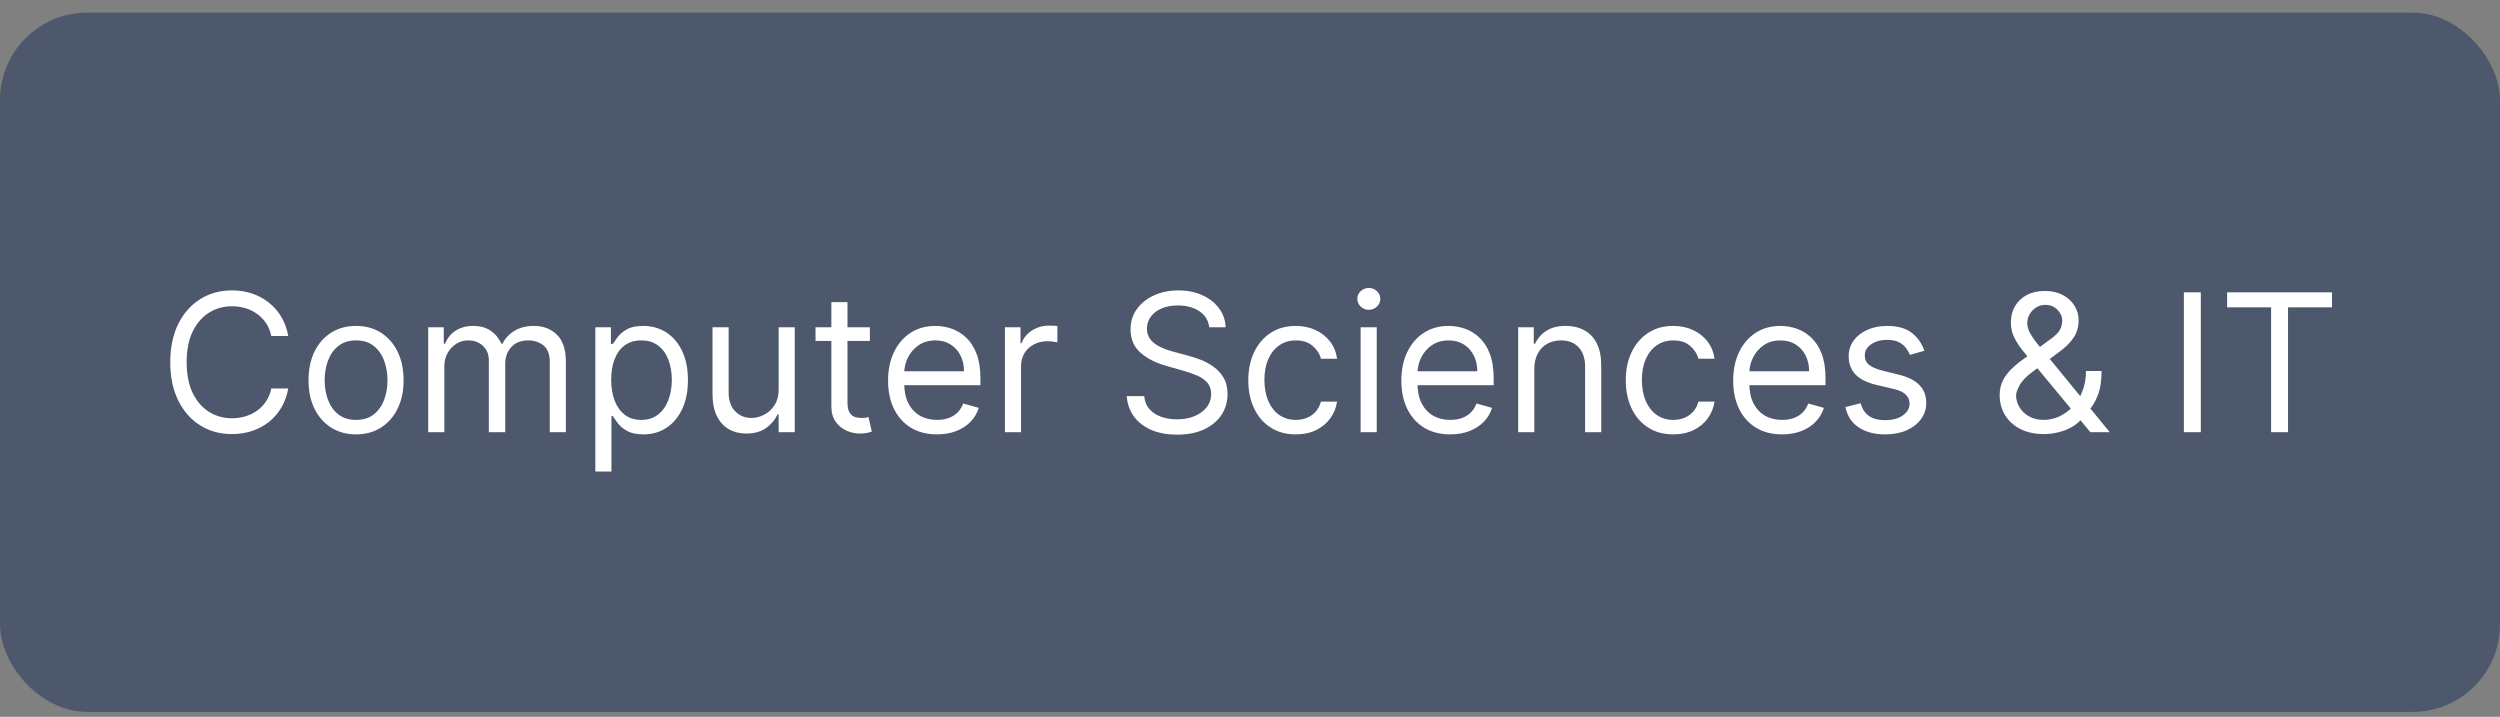
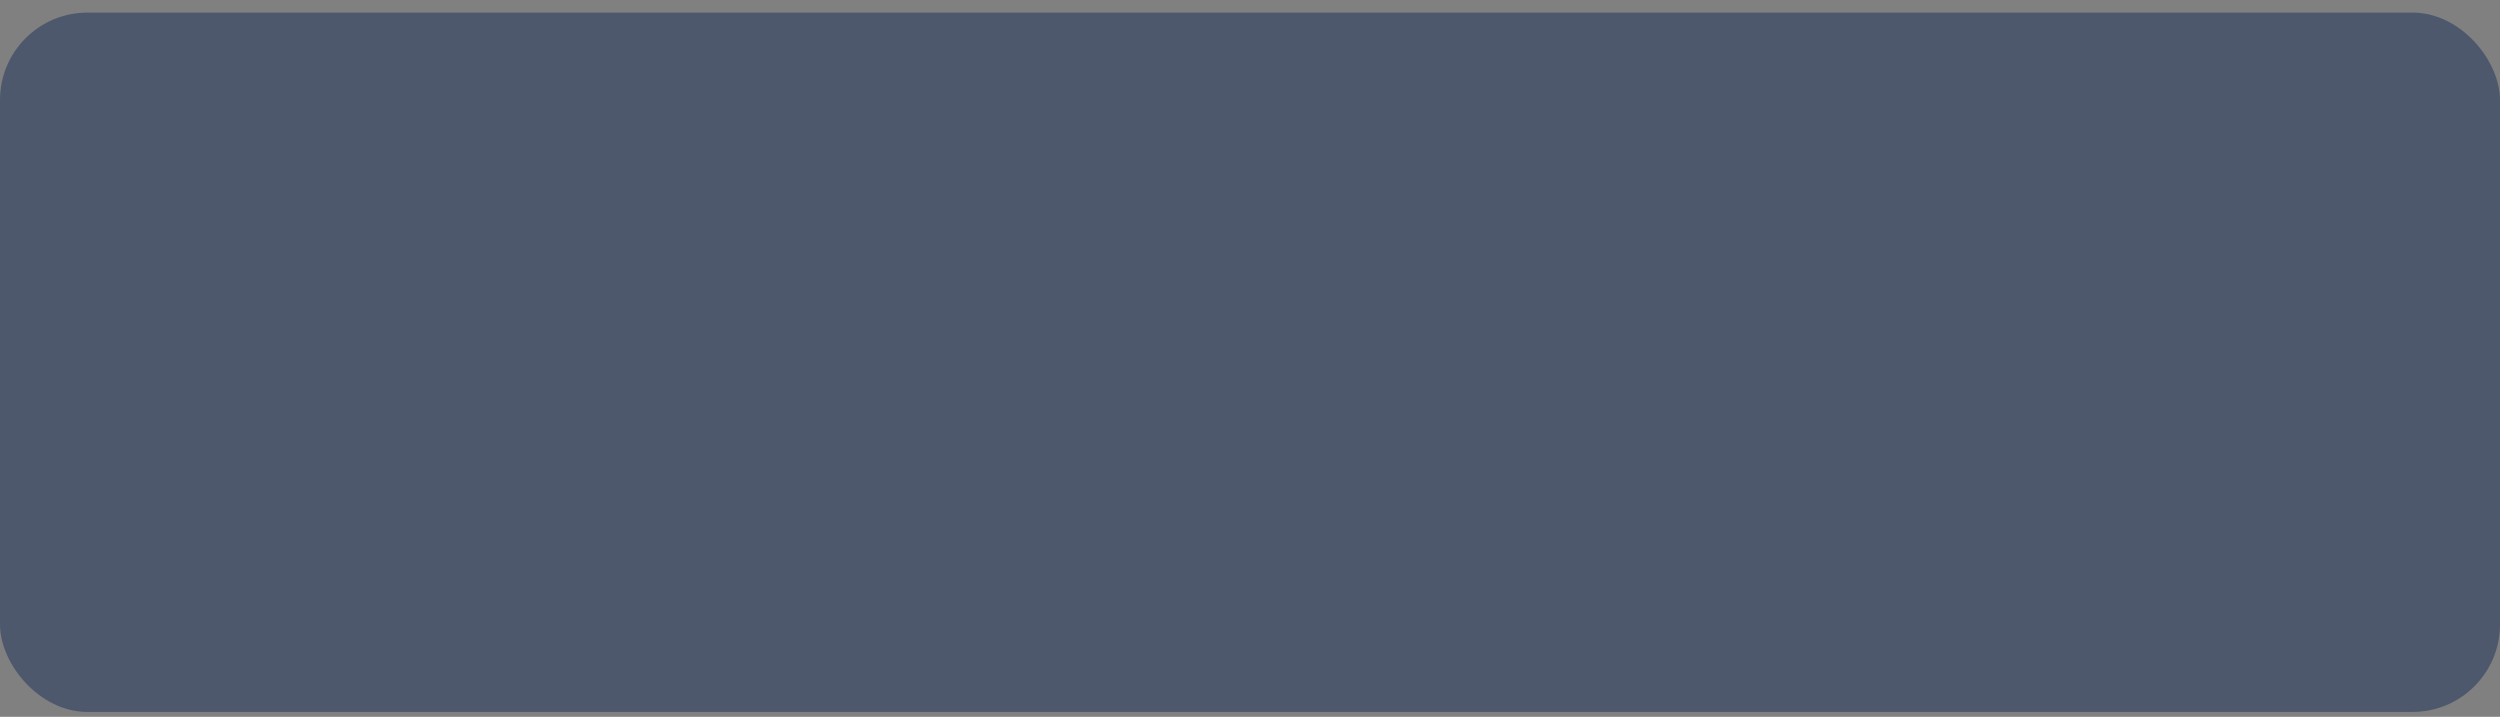
<svg xmlns="http://www.w3.org/2000/svg" width="143" height="41" viewBox="0 0 143 41" fill="none">
  <rect x="0" y="0" width="143" height="41" fill="#808080" stroke="none" />
  <rect y="0.721" width="143" height="40" rx="5" fill="#4D586C" />
-   <path d="M16.489 19.221H15.52C15.463 18.942 15.363 18.697 15.219 18.486C15.079 18.275 14.907 18.098 14.704 17.955C14.503 17.809 14.28 17.7 14.036 17.627C13.791 17.554 13.536 17.518 13.27 17.518C12.786 17.518 12.347 17.64 11.954 17.885C11.563 18.13 11.252 18.49 11.02 18.967C10.791 19.443 10.676 20.028 10.676 20.721C10.676 21.413 10.791 21.998 11.02 22.475C11.252 22.951 11.563 23.312 11.954 23.557C12.347 23.801 12.786 23.924 13.27 23.924C13.536 23.924 13.791 23.887 14.036 23.814C14.28 23.741 14.503 23.634 14.704 23.49C14.907 23.344 15.079 23.166 15.219 22.955C15.363 22.741 15.463 22.497 15.52 22.221H16.489C16.416 22.63 16.283 22.995 16.09 23.318C15.898 23.641 15.658 23.916 15.372 24.143C15.085 24.366 14.764 24.537 14.407 24.654C14.053 24.771 13.674 24.83 13.27 24.83C12.588 24.83 11.981 24.663 11.45 24.33C10.918 23.997 10.501 23.523 10.196 22.908C9.891 22.294 9.739 21.564 9.739 20.721C9.739 19.877 9.891 19.148 10.196 18.533C10.501 17.919 10.918 17.445 11.45 17.111C11.981 16.778 12.588 16.611 13.27 16.611C13.674 16.611 14.053 16.67 14.407 16.787C14.764 16.904 15.085 17.076 15.372 17.303C15.658 17.527 15.898 17.8 16.09 18.123C16.283 18.443 16.416 18.809 16.489 19.221ZM20.367 24.846C19.825 24.846 19.35 24.717 18.941 24.459C18.535 24.201 18.217 23.84 17.988 23.377C17.761 22.913 17.648 22.372 17.648 21.752C17.648 21.127 17.761 20.581 17.988 20.115C18.217 19.649 18.535 19.287 18.941 19.029C19.35 18.771 19.825 18.643 20.367 18.643C20.908 18.643 21.382 18.771 21.789 19.029C22.197 19.287 22.515 19.649 22.742 20.115C22.971 20.581 23.085 21.127 23.085 21.752C23.085 22.372 22.971 22.913 22.742 23.377C22.515 23.84 22.197 24.201 21.789 24.459C21.382 24.717 20.908 24.846 20.367 24.846ZM20.367 24.018C20.778 24.018 21.117 23.912 21.382 23.701C21.648 23.49 21.845 23.213 21.972 22.869C22.1 22.525 22.164 22.153 22.164 21.752C22.164 21.351 22.1 20.977 21.972 20.631C21.845 20.285 21.648 20.005 21.382 19.791C21.117 19.578 20.778 19.471 20.367 19.471C19.955 19.471 19.617 19.578 19.351 19.791C19.085 20.005 18.889 20.285 18.761 20.631C18.634 20.977 18.57 21.351 18.57 21.752C18.57 22.153 18.634 22.525 18.761 22.869C18.889 23.213 19.085 23.49 19.351 23.701C19.617 23.912 19.955 24.018 20.367 24.018ZM24.493 24.721V18.721H25.383V19.658H25.461C25.586 19.338 25.788 19.089 26.067 18.912C26.346 18.732 26.68 18.643 27.071 18.643C27.467 18.643 27.796 18.732 28.059 18.912C28.325 19.089 28.532 19.338 28.68 19.658H28.743C28.896 19.348 29.127 19.102 29.434 18.92C29.741 18.735 30.11 18.643 30.54 18.643C31.076 18.643 31.515 18.811 31.856 19.146C32.197 19.48 32.368 19.999 32.368 20.705V24.721H31.446V20.705C31.446 20.262 31.325 19.946 31.082 19.756C30.84 19.566 30.555 19.471 30.227 19.471C29.805 19.471 29.478 19.598 29.247 19.854C29.015 20.106 28.899 20.426 28.899 20.814V24.721H27.961V20.611C27.961 20.27 27.851 19.995 27.629 19.787C27.408 19.576 27.123 19.471 26.774 19.471C26.534 19.471 26.31 19.535 26.102 19.662C25.896 19.79 25.73 19.967 25.602 20.193C25.477 20.417 25.415 20.676 25.415 20.971V24.721H24.493ZM34.053 26.971V18.721H34.944V19.674H35.053C35.121 19.57 35.215 19.437 35.334 19.275C35.457 19.111 35.631 18.965 35.858 18.838C36.087 18.708 36.397 18.643 36.788 18.643C37.293 18.643 37.738 18.769 38.123 19.021C38.509 19.274 38.81 19.632 39.026 20.096C39.242 20.559 39.35 21.106 39.35 21.736C39.35 22.372 39.242 22.922 39.026 23.389C38.81 23.852 38.51 24.212 38.127 24.467C37.745 24.719 37.303 24.846 36.803 24.846C36.418 24.846 36.109 24.782 35.877 24.654C35.646 24.524 35.467 24.377 35.342 24.213C35.217 24.046 35.121 23.908 35.053 23.799H34.975V26.971H34.053ZM34.959 21.721C34.959 22.174 35.026 22.574 35.159 22.92C35.291 23.264 35.486 23.533 35.741 23.729C35.996 23.921 36.308 24.018 36.678 24.018C37.064 24.018 37.385 23.916 37.643 23.713C37.904 23.507 38.099 23.231 38.229 22.885C38.362 22.536 38.428 22.148 38.428 21.721C38.428 21.299 38.363 20.919 38.233 20.58C38.105 20.239 37.911 19.969 37.651 19.771C37.393 19.571 37.069 19.471 36.678 19.471C36.303 19.471 35.988 19.566 35.733 19.756C35.478 19.943 35.285 20.206 35.155 20.545C35.025 20.881 34.959 21.273 34.959 21.721ZM44.538 22.268V18.721H45.459V24.721H44.538V23.705H44.475C44.334 24.01 44.116 24.269 43.819 24.482C43.522 24.693 43.147 24.799 42.694 24.799C42.319 24.799 41.986 24.717 41.694 24.553C41.402 24.386 41.173 24.136 41.006 23.803C40.84 23.467 40.756 23.044 40.756 22.533V18.721H41.678V22.471C41.678 22.908 41.801 23.257 42.045 23.518C42.293 23.778 42.608 23.908 42.991 23.908C43.22 23.908 43.453 23.85 43.69 23.732C43.929 23.615 44.13 23.436 44.291 23.193C44.456 22.951 44.538 22.643 44.538 22.268ZM49.757 18.721V19.502H46.648V18.721H49.757ZM47.554 17.283H48.476V23.002C48.476 23.262 48.514 23.458 48.589 23.588C48.667 23.715 48.766 23.801 48.886 23.846C49.009 23.887 49.138 23.908 49.273 23.908C49.374 23.908 49.458 23.903 49.523 23.893C49.588 23.88 49.64 23.869 49.679 23.861L49.867 24.689C49.804 24.713 49.717 24.736 49.605 24.76C49.493 24.786 49.351 24.799 49.179 24.799C48.919 24.799 48.664 24.743 48.414 24.631C48.166 24.519 47.96 24.348 47.796 24.119C47.635 23.89 47.554 23.601 47.554 23.252V17.283ZM53.595 24.846C53.017 24.846 52.518 24.718 52.099 24.463C51.682 24.205 51.361 23.846 51.134 23.385C50.91 22.921 50.798 22.382 50.798 21.768C50.798 21.153 50.91 20.611 51.134 20.143C51.361 19.671 51.676 19.304 52.08 19.041C52.486 18.775 52.96 18.643 53.502 18.643C53.814 18.643 54.123 18.695 54.427 18.799C54.732 18.903 55.009 19.072 55.259 19.307C55.509 19.538 55.709 19.846 55.857 20.229C56.005 20.611 56.08 21.083 56.08 21.643V22.033H51.455V21.236H55.142C55.142 20.898 55.074 20.596 54.939 20.33C54.806 20.064 54.616 19.855 54.369 19.701C54.124 19.547 53.835 19.471 53.502 19.471C53.134 19.471 52.817 19.562 52.548 19.744C52.283 19.924 52.078 20.158 51.935 20.447C51.792 20.736 51.72 21.046 51.72 21.377V21.908C51.72 22.361 51.798 22.745 51.955 23.061C52.113 23.373 52.334 23.611 52.615 23.775C52.896 23.937 53.223 24.018 53.595 24.018C53.837 24.018 54.056 23.984 54.252 23.916C54.449 23.846 54.62 23.741 54.763 23.604C54.906 23.463 55.017 23.288 55.095 23.08L55.986 23.33C55.892 23.632 55.734 23.898 55.513 24.127C55.292 24.354 55.018 24.531 54.693 24.658C54.367 24.783 54.002 24.846 53.595 24.846ZM57.482 24.721V18.721H58.373V19.627H58.435C58.544 19.33 58.742 19.089 59.029 18.904C59.315 18.719 59.638 18.627 59.998 18.627C60.065 18.627 60.15 18.628 60.252 18.631C60.353 18.634 60.43 18.637 60.482 18.643V19.58C60.451 19.572 60.379 19.561 60.267 19.545C60.158 19.527 60.042 19.518 59.919 19.518C59.628 19.518 59.367 19.579 59.138 19.701C58.912 19.821 58.732 19.988 58.599 20.201C58.469 20.412 58.404 20.653 58.404 20.924V24.721H57.482ZM69.168 18.721C69.122 18.325 68.931 18.018 68.598 17.799C68.265 17.58 67.856 17.471 67.372 17.471C67.017 17.471 66.707 17.528 66.442 17.643C66.179 17.757 65.973 17.915 65.825 18.115C65.679 18.316 65.606 18.544 65.606 18.799C65.606 19.012 65.657 19.196 65.758 19.35C65.862 19.501 65.995 19.627 66.157 19.729C66.318 19.828 66.487 19.91 66.665 19.975C66.842 20.037 67.004 20.088 67.153 20.127L67.965 20.346C68.174 20.4 68.405 20.476 68.661 20.572C68.918 20.669 69.165 20.8 69.399 20.967C69.636 21.131 69.831 21.342 69.985 21.6C70.138 21.857 70.215 22.174 70.215 22.549C70.215 22.981 70.102 23.372 69.876 23.721C69.651 24.07 69.323 24.347 68.891 24.553C68.461 24.759 67.939 24.861 67.325 24.861C66.752 24.861 66.256 24.769 65.836 24.584C65.42 24.399 65.092 24.141 64.852 23.811C64.615 23.48 64.481 23.096 64.45 22.658H65.45C65.476 22.96 65.577 23.21 65.754 23.408C65.934 23.604 66.161 23.749 66.434 23.846C66.71 23.939 67.007 23.986 67.325 23.986C67.695 23.986 68.026 23.926 68.321 23.807C68.615 23.684 68.848 23.515 69.02 23.299C69.192 23.08 69.278 22.825 69.278 22.533C69.278 22.268 69.204 22.051 69.055 21.885C68.907 21.718 68.711 21.583 68.469 21.479C68.227 21.374 67.965 21.283 67.684 21.205L66.7 20.924C66.075 20.744 65.58 20.488 65.215 20.154C64.851 19.821 64.668 19.385 64.668 18.846C64.668 18.398 64.79 18.007 65.032 17.674C65.276 17.338 65.605 17.078 66.016 16.893C66.43 16.705 66.892 16.611 67.403 16.611C67.918 16.611 68.377 16.704 68.778 16.889C69.179 17.071 69.497 17.321 69.731 17.639C69.968 17.956 70.093 18.317 70.106 18.721H69.168ZM74.121 24.846C73.558 24.846 73.074 24.713 72.668 24.447C72.261 24.182 71.949 23.816 71.73 23.35C71.511 22.884 71.402 22.351 71.402 21.752C71.402 21.143 71.514 20.605 71.738 20.139C71.964 19.67 72.279 19.304 72.683 19.041C73.089 18.775 73.563 18.643 74.105 18.643C74.527 18.643 74.907 18.721 75.246 18.877C75.584 19.033 75.862 19.252 76.078 19.533C76.294 19.814 76.428 20.143 76.48 20.518H75.558C75.488 20.244 75.332 20.002 75.089 19.791C74.85 19.578 74.527 19.471 74.121 19.471C73.761 19.471 73.446 19.564 73.175 19.752C72.907 19.937 72.697 20.199 72.546 20.537C72.398 20.873 72.324 21.268 72.324 21.721C72.324 22.184 72.397 22.588 72.543 22.932C72.691 23.275 72.899 23.542 73.168 23.732C73.438 23.922 73.756 24.018 74.121 24.018C74.36 24.018 74.578 23.976 74.773 23.893C74.968 23.809 75.134 23.689 75.269 23.533C75.404 23.377 75.501 23.189 75.558 22.971H76.48C76.428 23.325 76.299 23.644 76.093 23.928C75.89 24.209 75.621 24.433 75.285 24.6C74.951 24.764 74.563 24.846 74.121 24.846ZM77.828 24.721V18.721H78.749V24.721H77.828ZM78.296 17.721C78.117 17.721 77.962 17.66 77.832 17.537C77.704 17.415 77.64 17.268 77.64 17.096C77.64 16.924 77.704 16.777 77.832 16.654C77.962 16.532 78.117 16.471 78.296 16.471C78.476 16.471 78.63 16.532 78.757 16.654C78.888 16.777 78.953 16.924 78.953 17.096C78.953 17.268 78.888 17.415 78.757 17.537C78.63 17.66 78.476 17.721 78.296 17.721ZM82.954 24.846C82.376 24.846 81.877 24.718 81.457 24.463C81.041 24.205 80.719 23.846 80.493 23.385C80.269 22.921 80.157 22.382 80.157 21.768C80.157 21.153 80.269 20.611 80.493 20.143C80.719 19.671 81.034 19.304 81.438 19.041C81.844 18.775 82.318 18.643 82.86 18.643C83.172 18.643 83.481 18.695 83.786 18.799C84.09 18.903 84.368 19.072 84.618 19.307C84.868 19.538 85.067 19.846 85.215 20.229C85.364 20.611 85.438 21.083 85.438 21.643V22.033H80.813V21.236H84.501C84.501 20.898 84.433 20.596 84.297 20.33C84.165 20.064 83.974 19.855 83.727 19.701C83.482 19.547 83.193 19.471 82.86 19.471C82.493 19.471 82.175 19.562 81.907 19.744C81.641 19.924 81.437 20.158 81.293 20.447C81.15 20.736 81.079 21.046 81.079 21.377V21.908C81.079 22.361 81.157 22.745 81.313 23.061C81.472 23.373 81.692 23.611 81.973 23.775C82.254 23.937 82.581 24.018 82.954 24.018C83.196 24.018 83.415 23.984 83.61 23.916C83.808 23.846 83.978 23.741 84.122 23.604C84.265 23.463 84.376 23.288 84.454 23.08L85.344 23.33C85.251 23.632 85.093 23.898 84.872 24.127C84.65 24.354 84.377 24.531 84.051 24.658C83.726 24.783 83.36 24.846 82.954 24.846ZM87.762 21.111V24.721H86.84V18.721H87.731V19.658H87.809C87.95 19.354 88.163 19.109 88.45 18.924C88.736 18.736 89.106 18.643 89.559 18.643C89.965 18.643 90.321 18.726 90.626 18.893C90.93 19.057 91.167 19.307 91.336 19.643C91.506 19.976 91.59 20.398 91.59 20.908V24.721H90.668V20.971C90.668 20.499 90.546 20.132 90.301 19.869C90.056 19.604 89.721 19.471 89.293 19.471C88.999 19.471 88.736 19.535 88.504 19.662C88.275 19.79 88.094 19.976 87.961 20.221C87.829 20.465 87.762 20.762 87.762 21.111ZM95.712 24.846C95.15 24.846 94.665 24.713 94.259 24.447C93.853 24.182 93.54 23.816 93.322 23.35C93.103 22.884 92.994 22.351 92.994 21.752C92.994 21.143 93.106 20.605 93.33 20.139C93.556 19.67 93.871 19.304 94.275 19.041C94.681 18.775 95.155 18.643 95.697 18.643C96.119 18.643 96.499 18.721 96.837 18.877C97.176 19.033 97.453 19.252 97.669 19.533C97.886 19.814 98.02 20.143 98.072 20.518H97.15C97.08 20.244 96.923 20.002 96.681 19.791C96.442 19.578 96.119 19.471 95.712 19.471C95.353 19.471 95.038 19.564 94.767 19.752C94.499 19.937 94.289 20.199 94.138 20.537C93.99 20.873 93.915 21.268 93.915 21.721C93.915 22.184 93.988 22.588 94.134 22.932C94.283 23.275 94.491 23.542 94.759 23.732C95.03 23.922 95.348 24.018 95.712 24.018C95.952 24.018 96.169 23.976 96.365 23.893C96.56 23.809 96.725 23.689 96.861 23.533C96.996 23.377 97.093 23.189 97.15 22.971H98.072C98.02 23.325 97.891 23.644 97.685 23.928C97.482 24.209 97.212 24.433 96.876 24.6C96.543 24.764 96.155 24.846 95.712 24.846ZM101.935 24.846C101.357 24.846 100.858 24.718 100.439 24.463C100.022 24.205 99.701 23.846 99.474 23.385C99.25 22.921 99.138 22.382 99.138 21.768C99.138 21.153 99.25 20.611 99.474 20.143C99.701 19.671 100.016 19.304 100.419 19.041C100.826 18.775 101.3 18.643 101.841 18.643C102.154 18.643 102.462 18.695 102.767 18.799C103.072 18.903 103.349 19.072 103.599 19.307C103.849 19.538 104.048 19.846 104.197 20.229C104.345 20.611 104.419 21.083 104.419 21.643V22.033H99.794V21.236H103.482C103.482 20.898 103.414 20.596 103.279 20.33C103.146 20.064 102.956 19.855 102.708 19.701C102.464 19.547 102.175 19.471 101.841 19.471C101.474 19.471 101.156 19.562 100.888 19.744C100.623 19.924 100.418 20.158 100.275 20.447C100.132 20.736 100.06 21.046 100.06 21.377V21.908C100.06 22.361 100.138 22.745 100.294 23.061C100.453 23.373 100.673 23.611 100.955 23.775C101.236 23.937 101.563 24.018 101.935 24.018C102.177 24.018 102.396 23.984 102.591 23.916C102.789 23.846 102.96 23.741 103.103 23.604C103.246 23.463 103.357 23.288 103.435 23.08L104.326 23.33C104.232 23.632 104.074 23.898 103.853 24.127C103.632 24.354 103.358 24.531 103.033 24.658C102.707 24.783 102.341 24.846 101.935 24.846ZM110.072 20.064L109.244 20.299C109.192 20.161 109.115 20.027 109.013 19.896C108.914 19.764 108.779 19.654 108.607 19.568C108.435 19.482 108.215 19.439 107.947 19.439C107.58 19.439 107.274 19.524 107.029 19.693C106.787 19.86 106.666 20.072 106.666 20.33C106.666 20.559 106.749 20.74 106.916 20.873C107.082 21.006 107.343 21.116 107.697 21.205L108.587 21.424C109.124 21.554 109.524 21.753 109.787 22.021C110.05 22.287 110.181 22.63 110.181 23.049C110.181 23.393 110.082 23.7 109.884 23.971C109.689 24.241 109.416 24.455 109.064 24.611C108.712 24.768 108.304 24.846 107.837 24.846C107.225 24.846 106.719 24.713 106.318 24.447C105.917 24.182 105.663 23.794 105.556 23.283L106.431 23.064C106.514 23.387 106.672 23.63 106.904 23.791C107.138 23.953 107.444 24.033 107.822 24.033C108.251 24.033 108.593 23.942 108.845 23.76C109.1 23.575 109.228 23.354 109.228 23.096C109.228 22.887 109.155 22.713 109.009 22.572C108.863 22.429 108.639 22.322 108.337 22.252L107.337 22.018C106.788 21.887 106.384 21.686 106.126 21.412C105.871 21.136 105.744 20.791 105.744 20.377C105.744 20.038 105.839 19.739 106.029 19.479C106.222 19.218 106.483 19.014 106.814 18.865C107.147 18.717 107.525 18.643 107.947 18.643C108.541 18.643 109.007 18.773 109.345 19.033C109.686 19.294 109.929 19.637 110.072 20.064ZM116.928 24.83C116.402 24.83 115.949 24.734 115.569 24.541C115.189 24.348 114.896 24.084 114.69 23.748C114.484 23.412 114.381 23.028 114.381 22.596C114.381 22.262 114.452 21.967 114.592 21.709C114.736 21.449 114.932 21.208 115.182 20.986C115.435 20.762 115.725 20.538 116.053 20.314L117.209 19.455C117.436 19.307 117.617 19.148 117.752 18.979C117.89 18.809 117.959 18.588 117.959 18.314C117.959 18.111 117.87 17.915 117.69 17.725C117.513 17.535 117.28 17.439 116.991 17.439C116.788 17.439 116.608 17.491 116.452 17.596C116.298 17.697 116.177 17.828 116.088 17.986C116.002 18.143 115.959 18.304 115.959 18.471C115.959 18.658 116.01 18.848 116.112 19.041C116.216 19.231 116.347 19.426 116.506 19.627C116.668 19.825 116.834 20.028 117.006 20.236L120.678 24.721H119.569L116.538 21.064C116.256 20.726 116.001 20.419 115.772 20.143C115.543 19.866 115.361 19.594 115.225 19.326C115.09 19.058 115.022 18.768 115.022 18.455C115.022 18.096 115.101 17.781 115.26 17.51C115.422 17.236 115.647 17.024 115.936 16.873C116.228 16.719 116.569 16.643 116.959 16.643C117.361 16.643 117.706 16.721 117.995 16.877C118.284 17.031 118.506 17.235 118.663 17.49C118.819 17.743 118.897 18.018 118.897 18.314C118.897 18.697 118.802 19.029 118.612 19.311C118.422 19.592 118.163 19.854 117.834 20.096L116.241 21.283C115.881 21.549 115.638 21.807 115.51 22.057C115.383 22.307 115.319 22.486 115.319 22.596C115.319 22.846 115.384 23.079 115.514 23.295C115.644 23.511 115.828 23.686 116.065 23.818C116.302 23.951 116.579 24.018 116.897 24.018C117.199 24.018 117.493 23.954 117.78 23.826C118.066 23.696 118.325 23.509 118.557 23.264C118.792 23.019 118.976 22.725 119.112 22.381C119.25 22.037 119.319 21.65 119.319 21.221H120.209C120.209 21.752 120.148 22.186 120.026 22.521C119.903 22.857 119.765 23.12 119.612 23.311C119.458 23.501 119.334 23.643 119.241 23.736C119.209 23.775 119.181 23.814 119.155 23.854C119.129 23.893 119.1 23.932 119.069 23.971C118.811 24.26 118.486 24.476 118.092 24.619C117.699 24.76 117.311 24.83 116.928 24.83ZM125.886 16.721V24.721H124.917V16.721H125.886ZM127.391 17.58V16.721H133.391V17.58H130.875V24.721H129.907V17.58H127.391Z" fill="white" />
</svg>